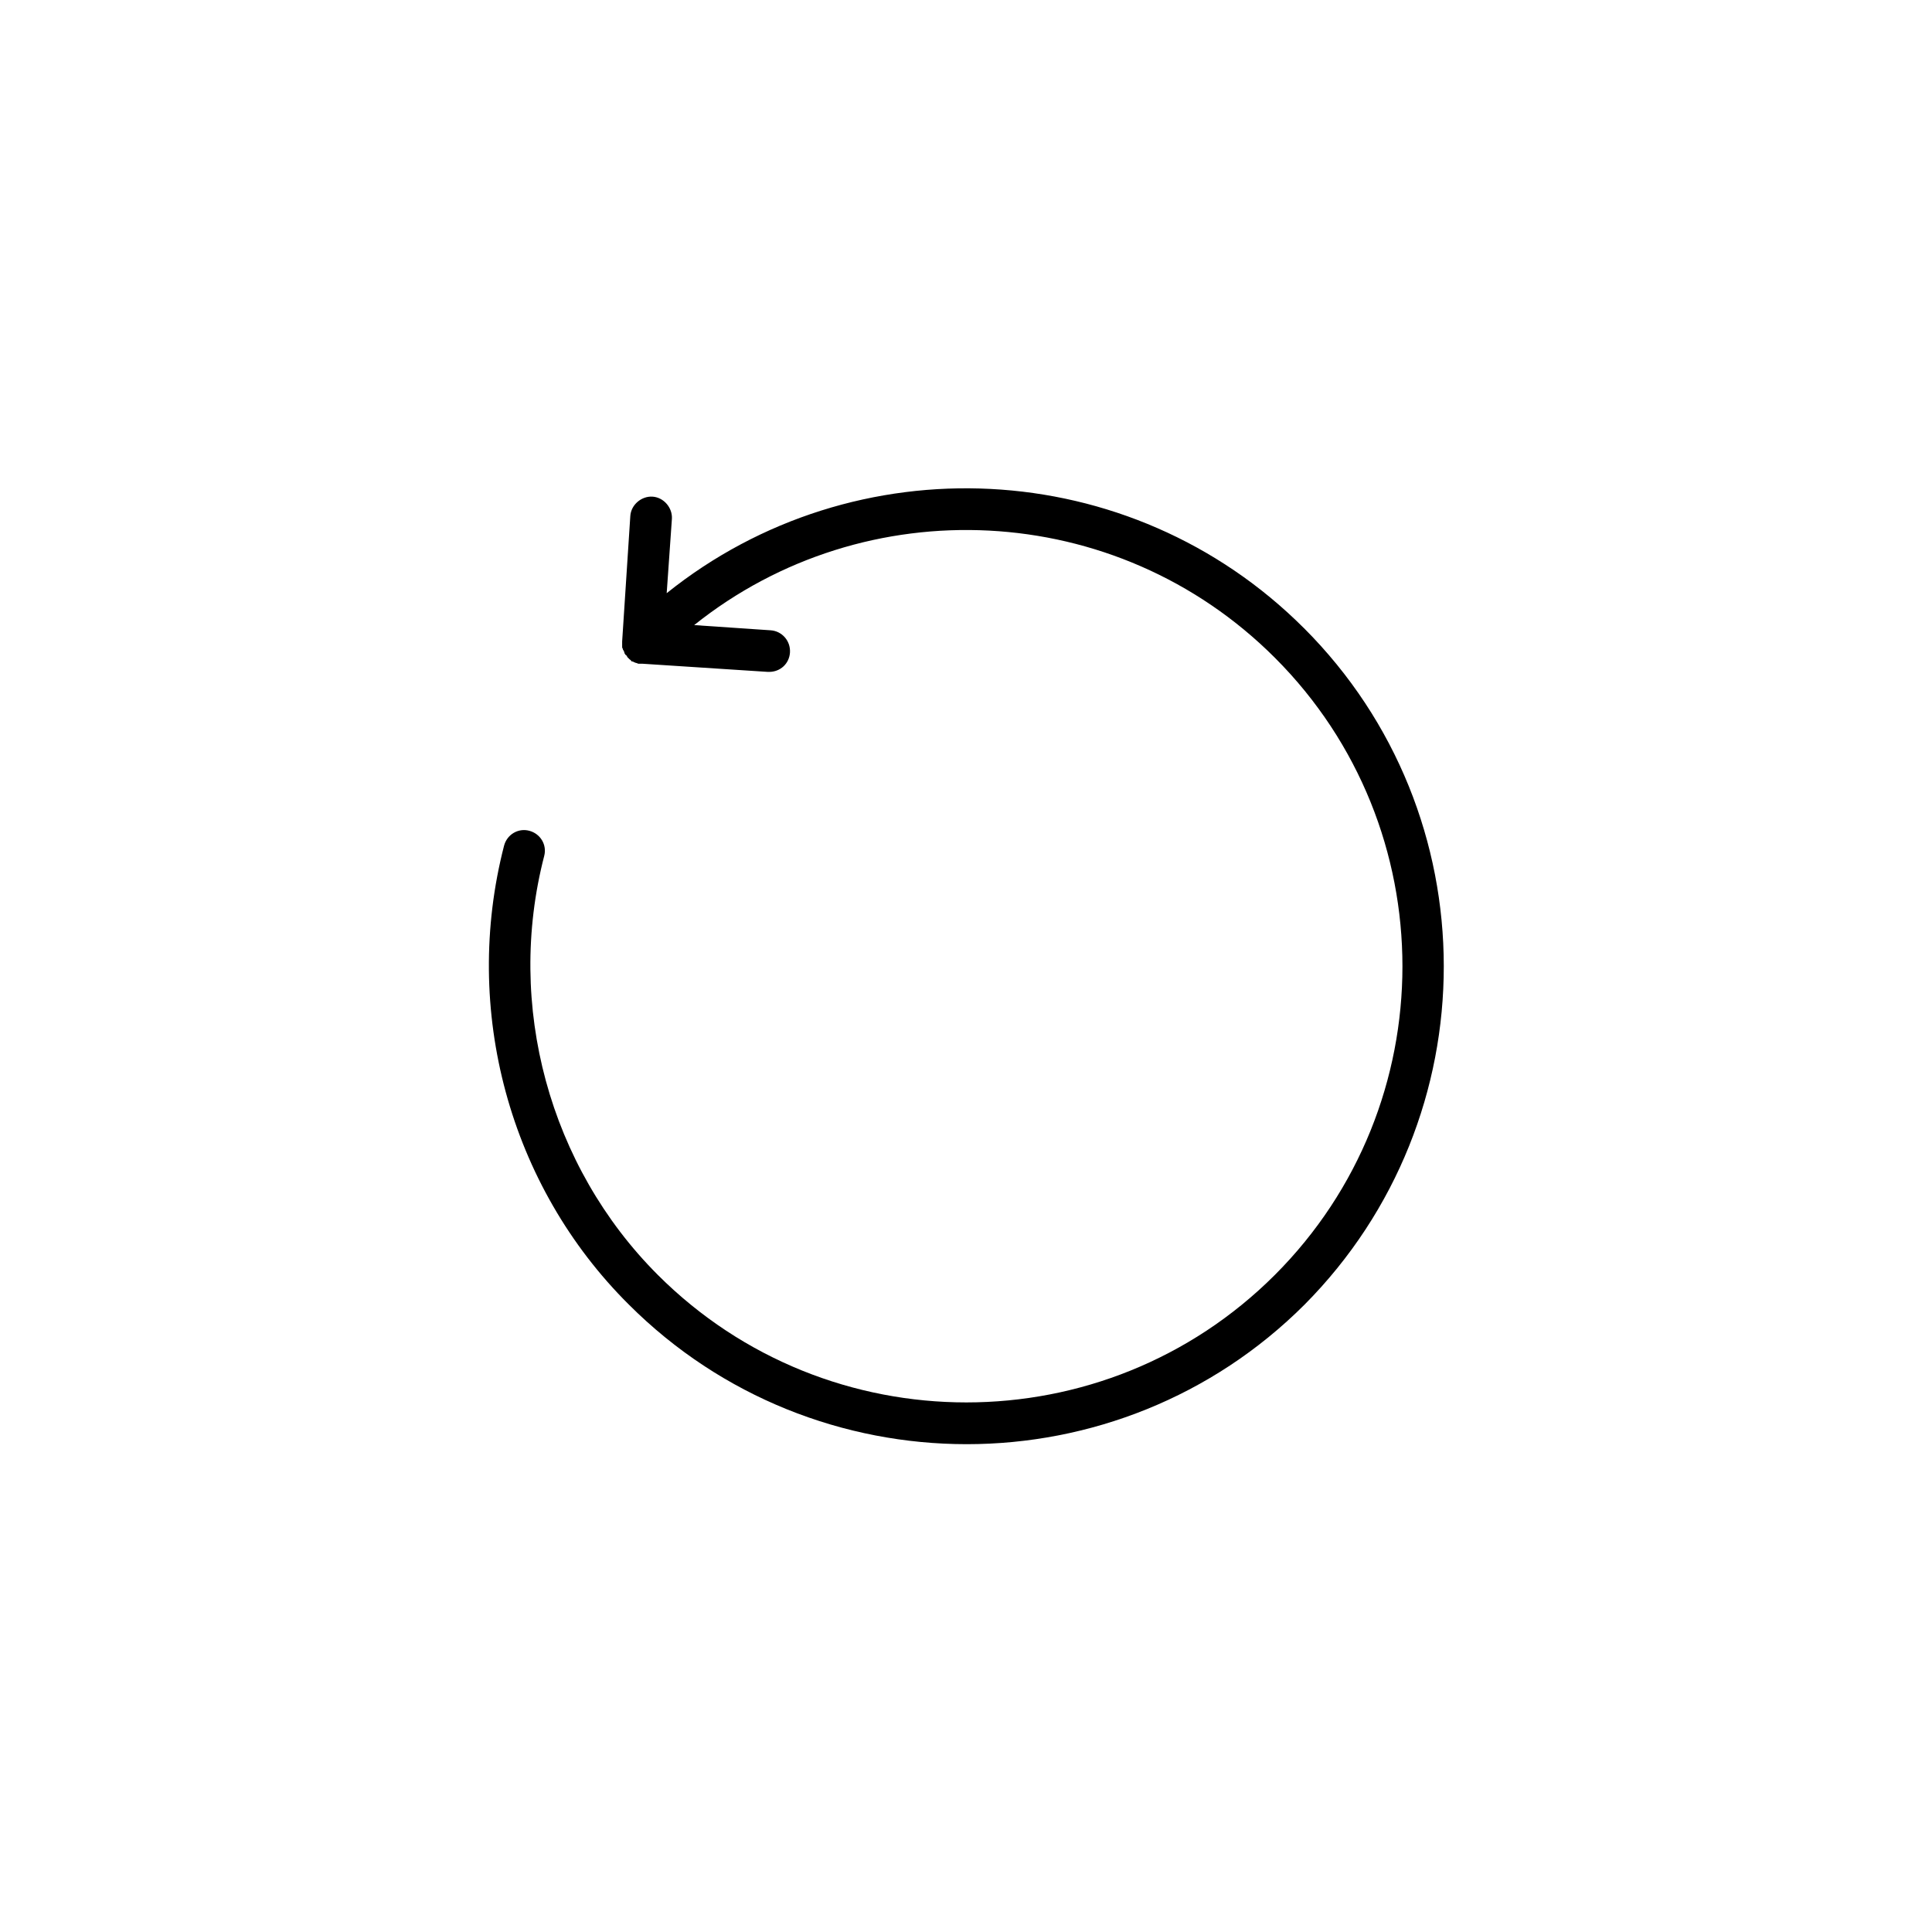
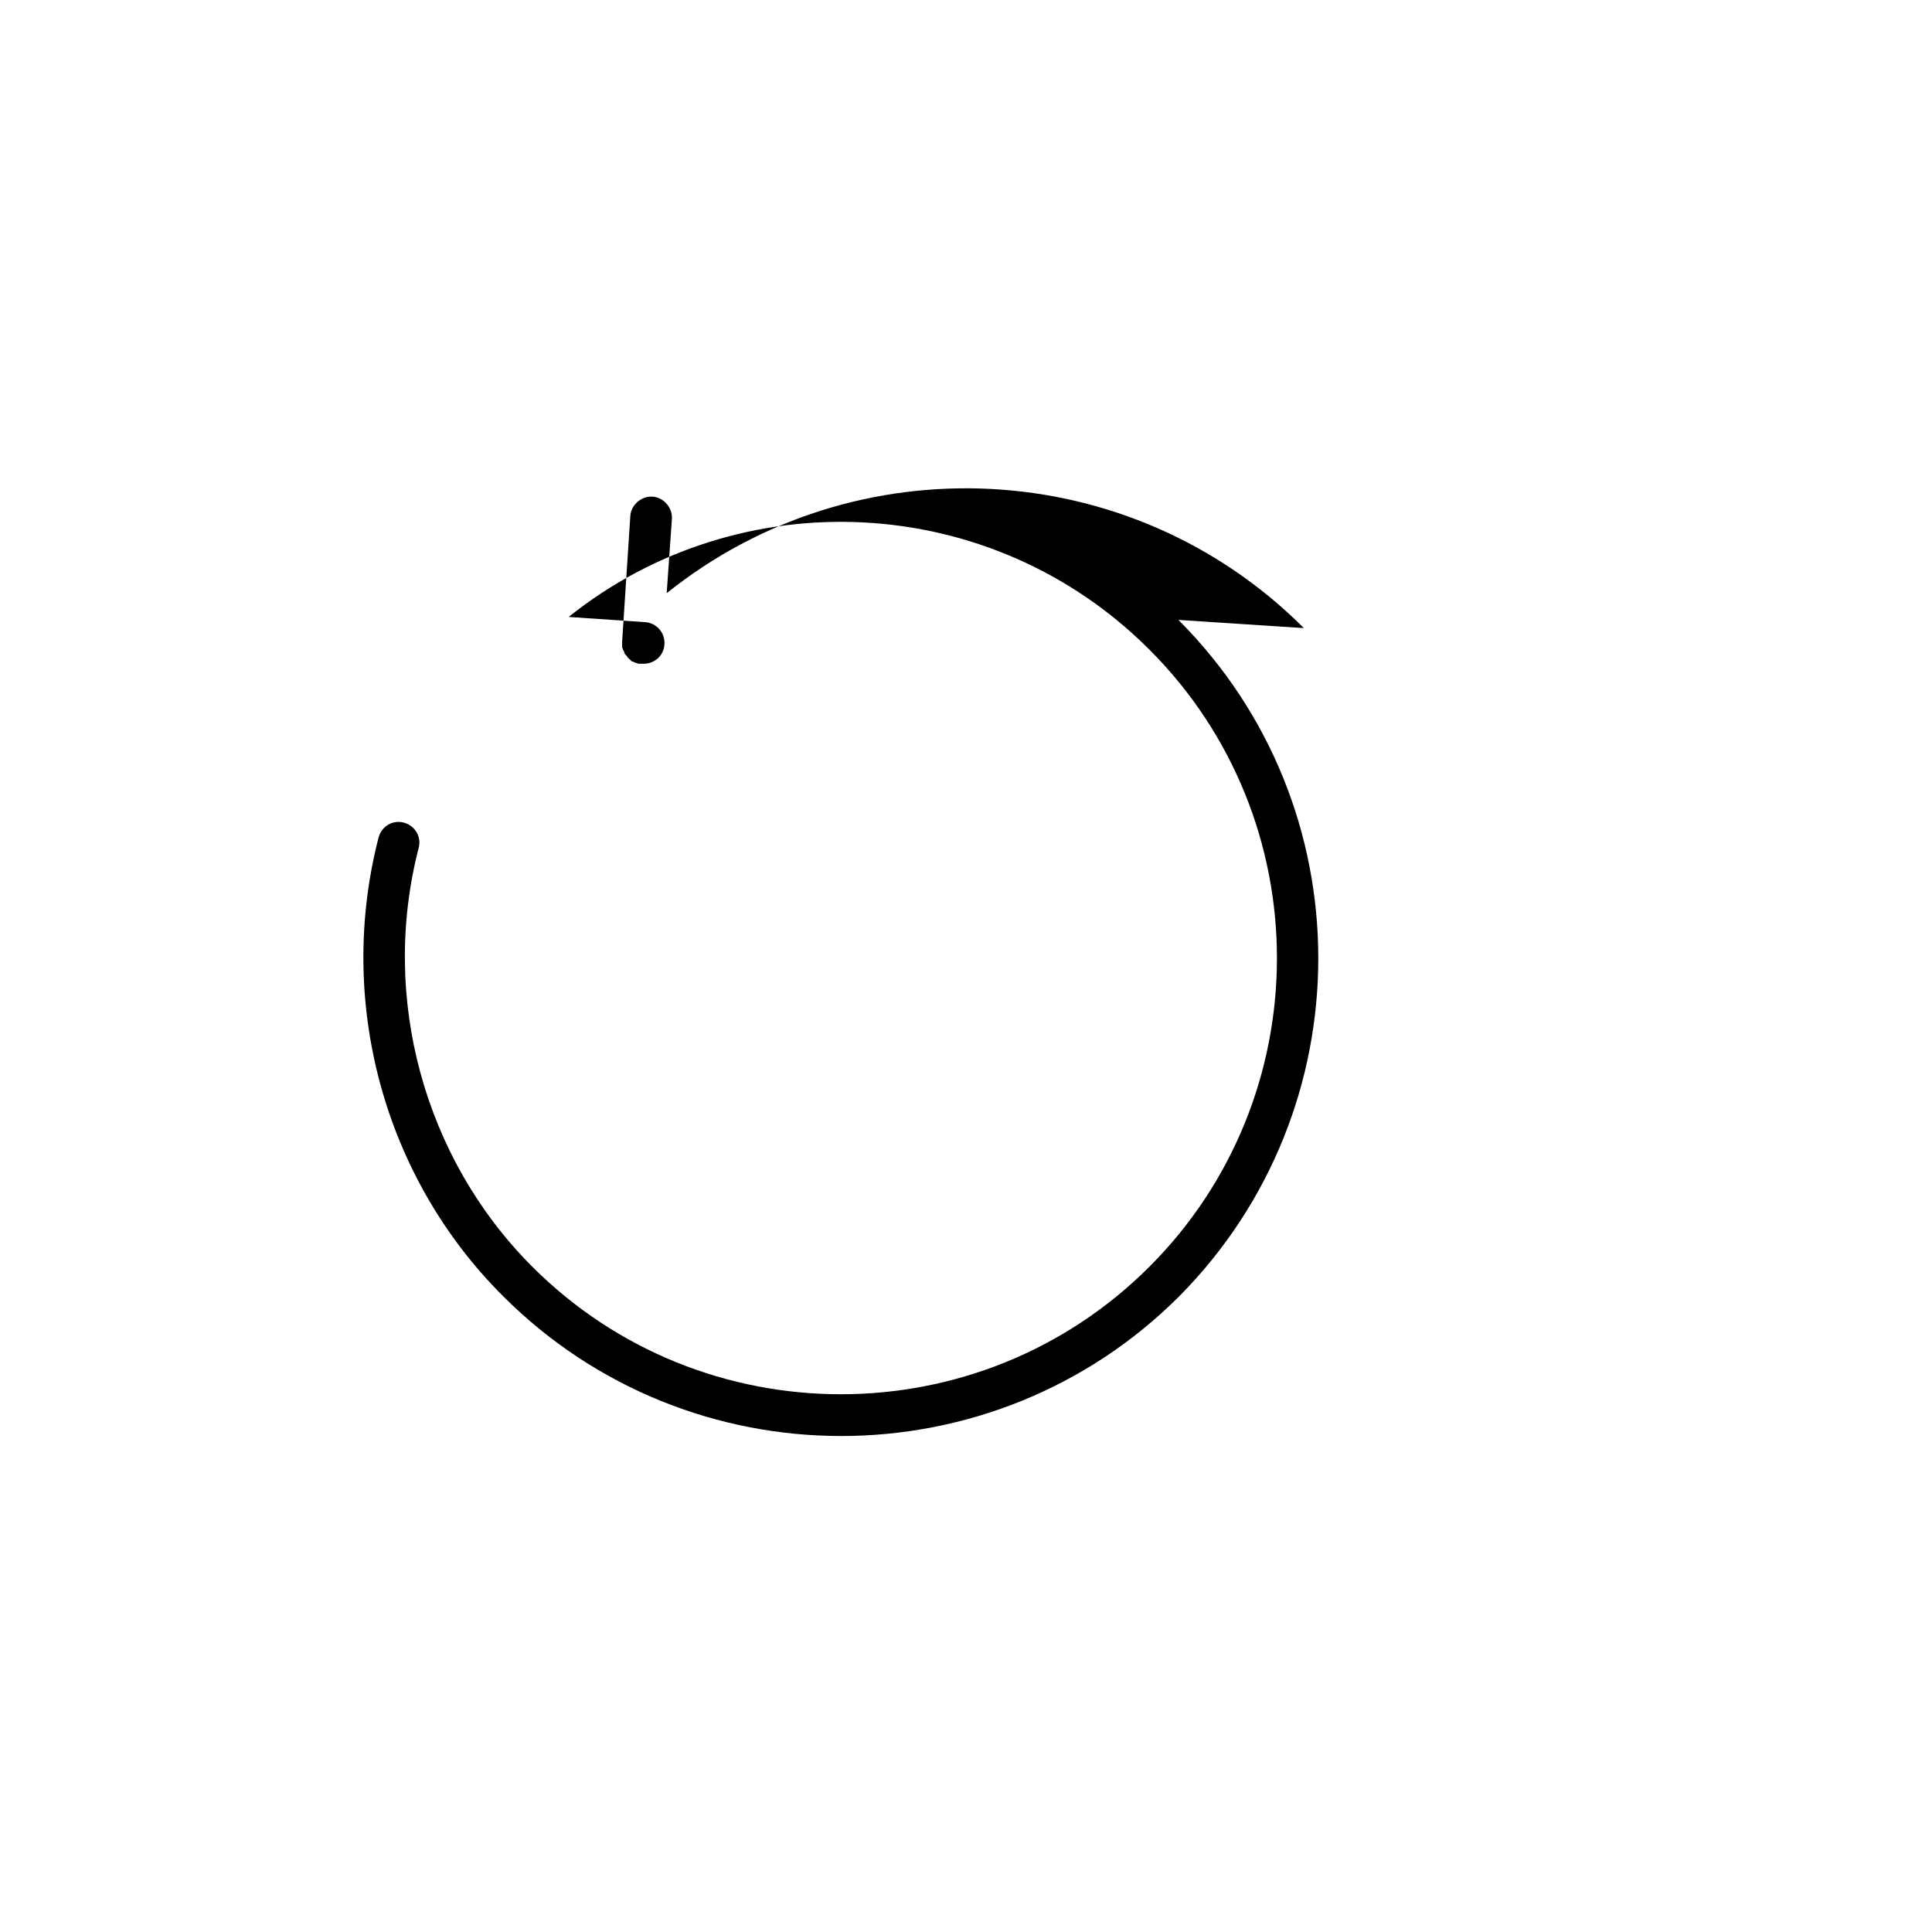
<svg xmlns="http://www.w3.org/2000/svg" fill="#000000" width="800px" height="800px" version="1.1" viewBox="144 144 512 512">
-   <path d="m489.54 310.45c-46.051-46.051-119.06-49.199-168.86-9.25l1.379-19.68c0.195-2.953-2.164-5.707-5.117-5.902-2.953-0.195-5.707 2.164-5.902 5.117l-2.164 33.258v0.195 0.59 0.59c0 0.195 0 0.395 0.195 0.59 0 0.195 0 0.395 0.195 0.395 0 0.195 0.195 0.395 0.195 0.59 0 0.195 0.195 0.395 0.195 0.395 0 0.195 0.195 0.195 0.395 0.395 0 0.195 0.195 0.195 0.195 0.395l0.586 0.586c0.195 0.195 0.395 0.195 0.395 0.395 0.195 0.195 0.195 0.195 0.395 0.195 0.195 0 0.395 0.195 0.395 0.195 0.195 0 0.395 0.195 0.59 0.195 0.195 0 0.395 0.195 0.59 0.195h0.59 0.395l33.258 2.164h0.395c2.953 0 5.312-2.164 5.512-5.117 0.195-3.148-2.164-5.707-5.117-5.902l-20.27-1.379c45.266-36.211 111.78-33.457 153.9 8.66 45.066 45.066 45.066 118.47 0 163.54-45.066 45.066-118.47 45.066-163.54 0-28.734-28.734-40.344-71.438-30.109-111 0.789-2.953-0.984-5.902-3.938-6.691-2.953-0.789-5.902 0.984-6.691 3.938-11.219 43.492 1.379 90.133 33.062 121.62 24.602 24.602 57.07 37 89.543 37s64.945-12.398 89.543-37c49.211-49.586 49.211-129.88-0.188-179.28z" />
+   <path d="m489.54 310.45c-46.051-46.051-119.06-49.199-168.86-9.25l1.379-19.68c0.195-2.953-2.164-5.707-5.117-5.902-2.953-0.195-5.707 2.164-5.902 5.117l-2.164 33.258v0.195 0.59 0.59c0 0.195 0 0.395 0.195 0.59 0 0.195 0 0.395 0.195 0.395 0 0.195 0.195 0.395 0.195 0.59 0 0.195 0.195 0.395 0.195 0.395 0 0.195 0.195 0.195 0.395 0.395 0 0.195 0.195 0.195 0.195 0.395l0.586 0.586c0.195 0.195 0.395 0.195 0.395 0.395 0.195 0.195 0.195 0.195 0.395 0.195 0.195 0 0.395 0.195 0.395 0.195 0.195 0 0.395 0.195 0.59 0.195 0.195 0 0.395 0.195 0.59 0.195h0.59 0.395h0.395c2.953 0 5.312-2.164 5.512-5.117 0.195-3.148-2.164-5.707-5.117-5.902l-20.27-1.379c45.266-36.211 111.78-33.457 153.9 8.66 45.066 45.066 45.066 118.47 0 163.54-45.066 45.066-118.47 45.066-163.54 0-28.734-28.734-40.344-71.438-30.109-111 0.789-2.953-0.984-5.902-3.938-6.691-2.953-0.789-5.902 0.984-6.691 3.938-11.219 43.492 1.379 90.133 33.062 121.62 24.602 24.602 57.07 37 89.543 37s64.945-12.398 89.543-37c49.211-49.586 49.211-129.88-0.188-179.28z" />
</svg>